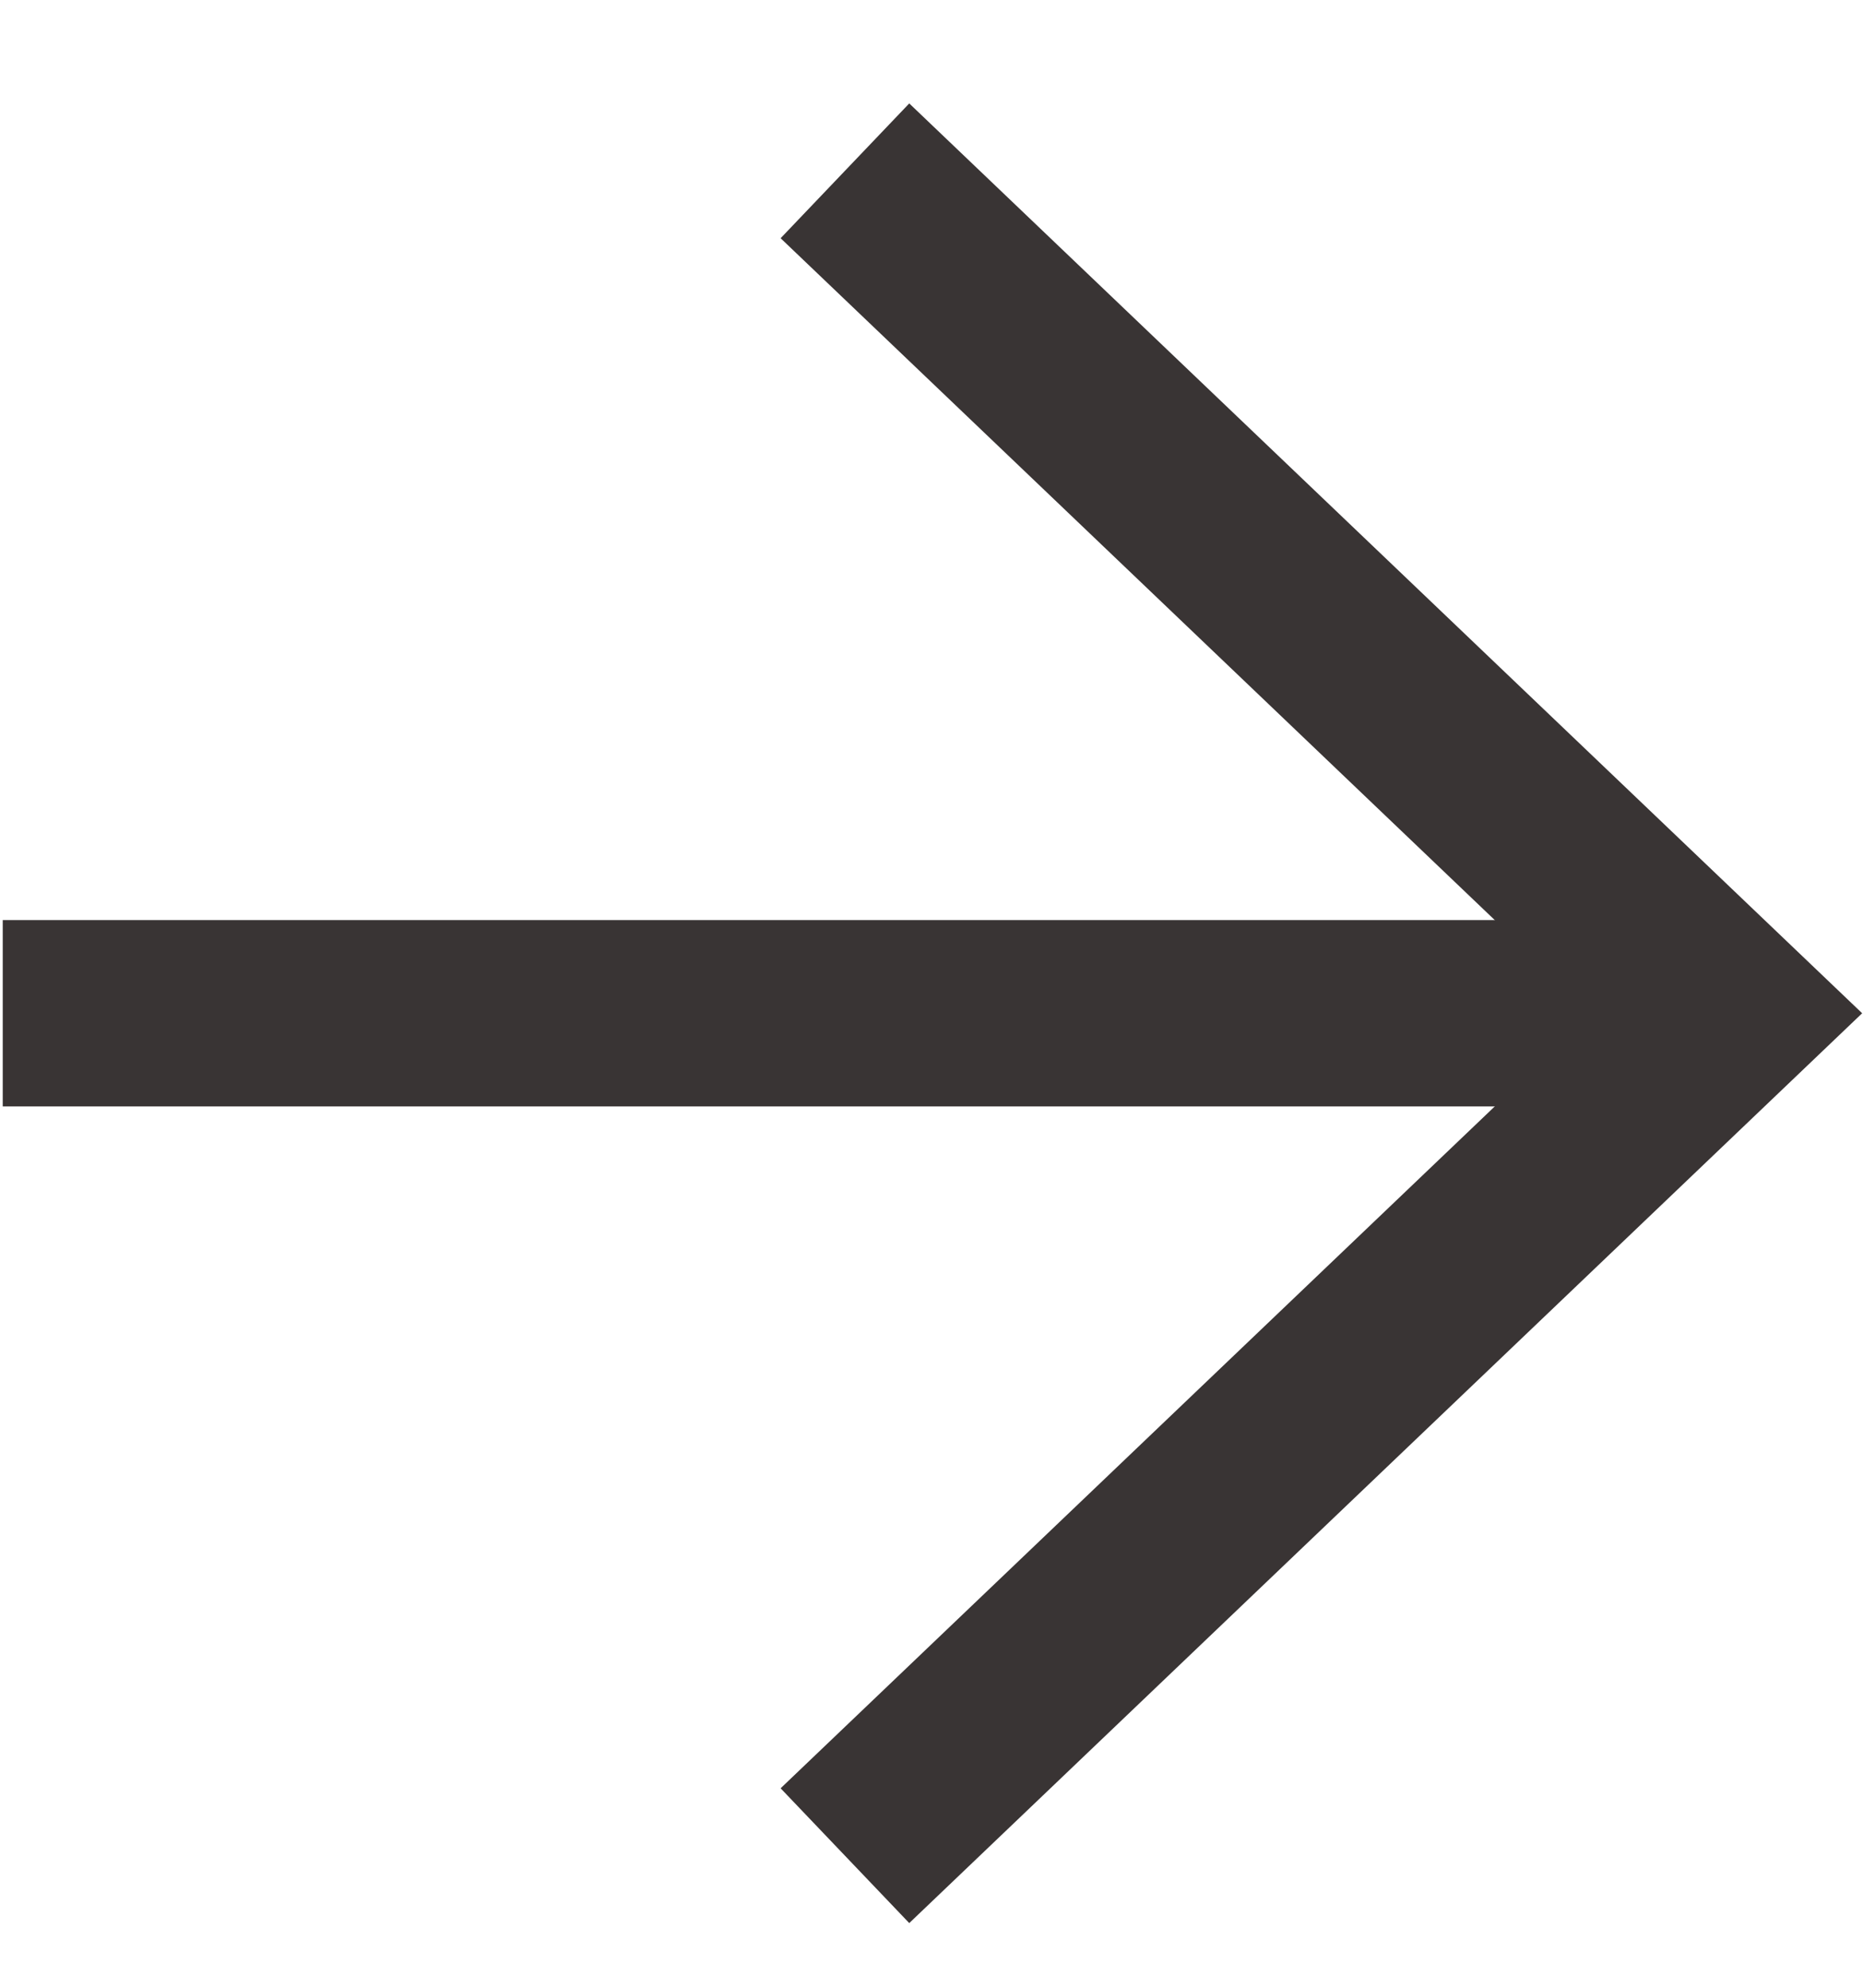
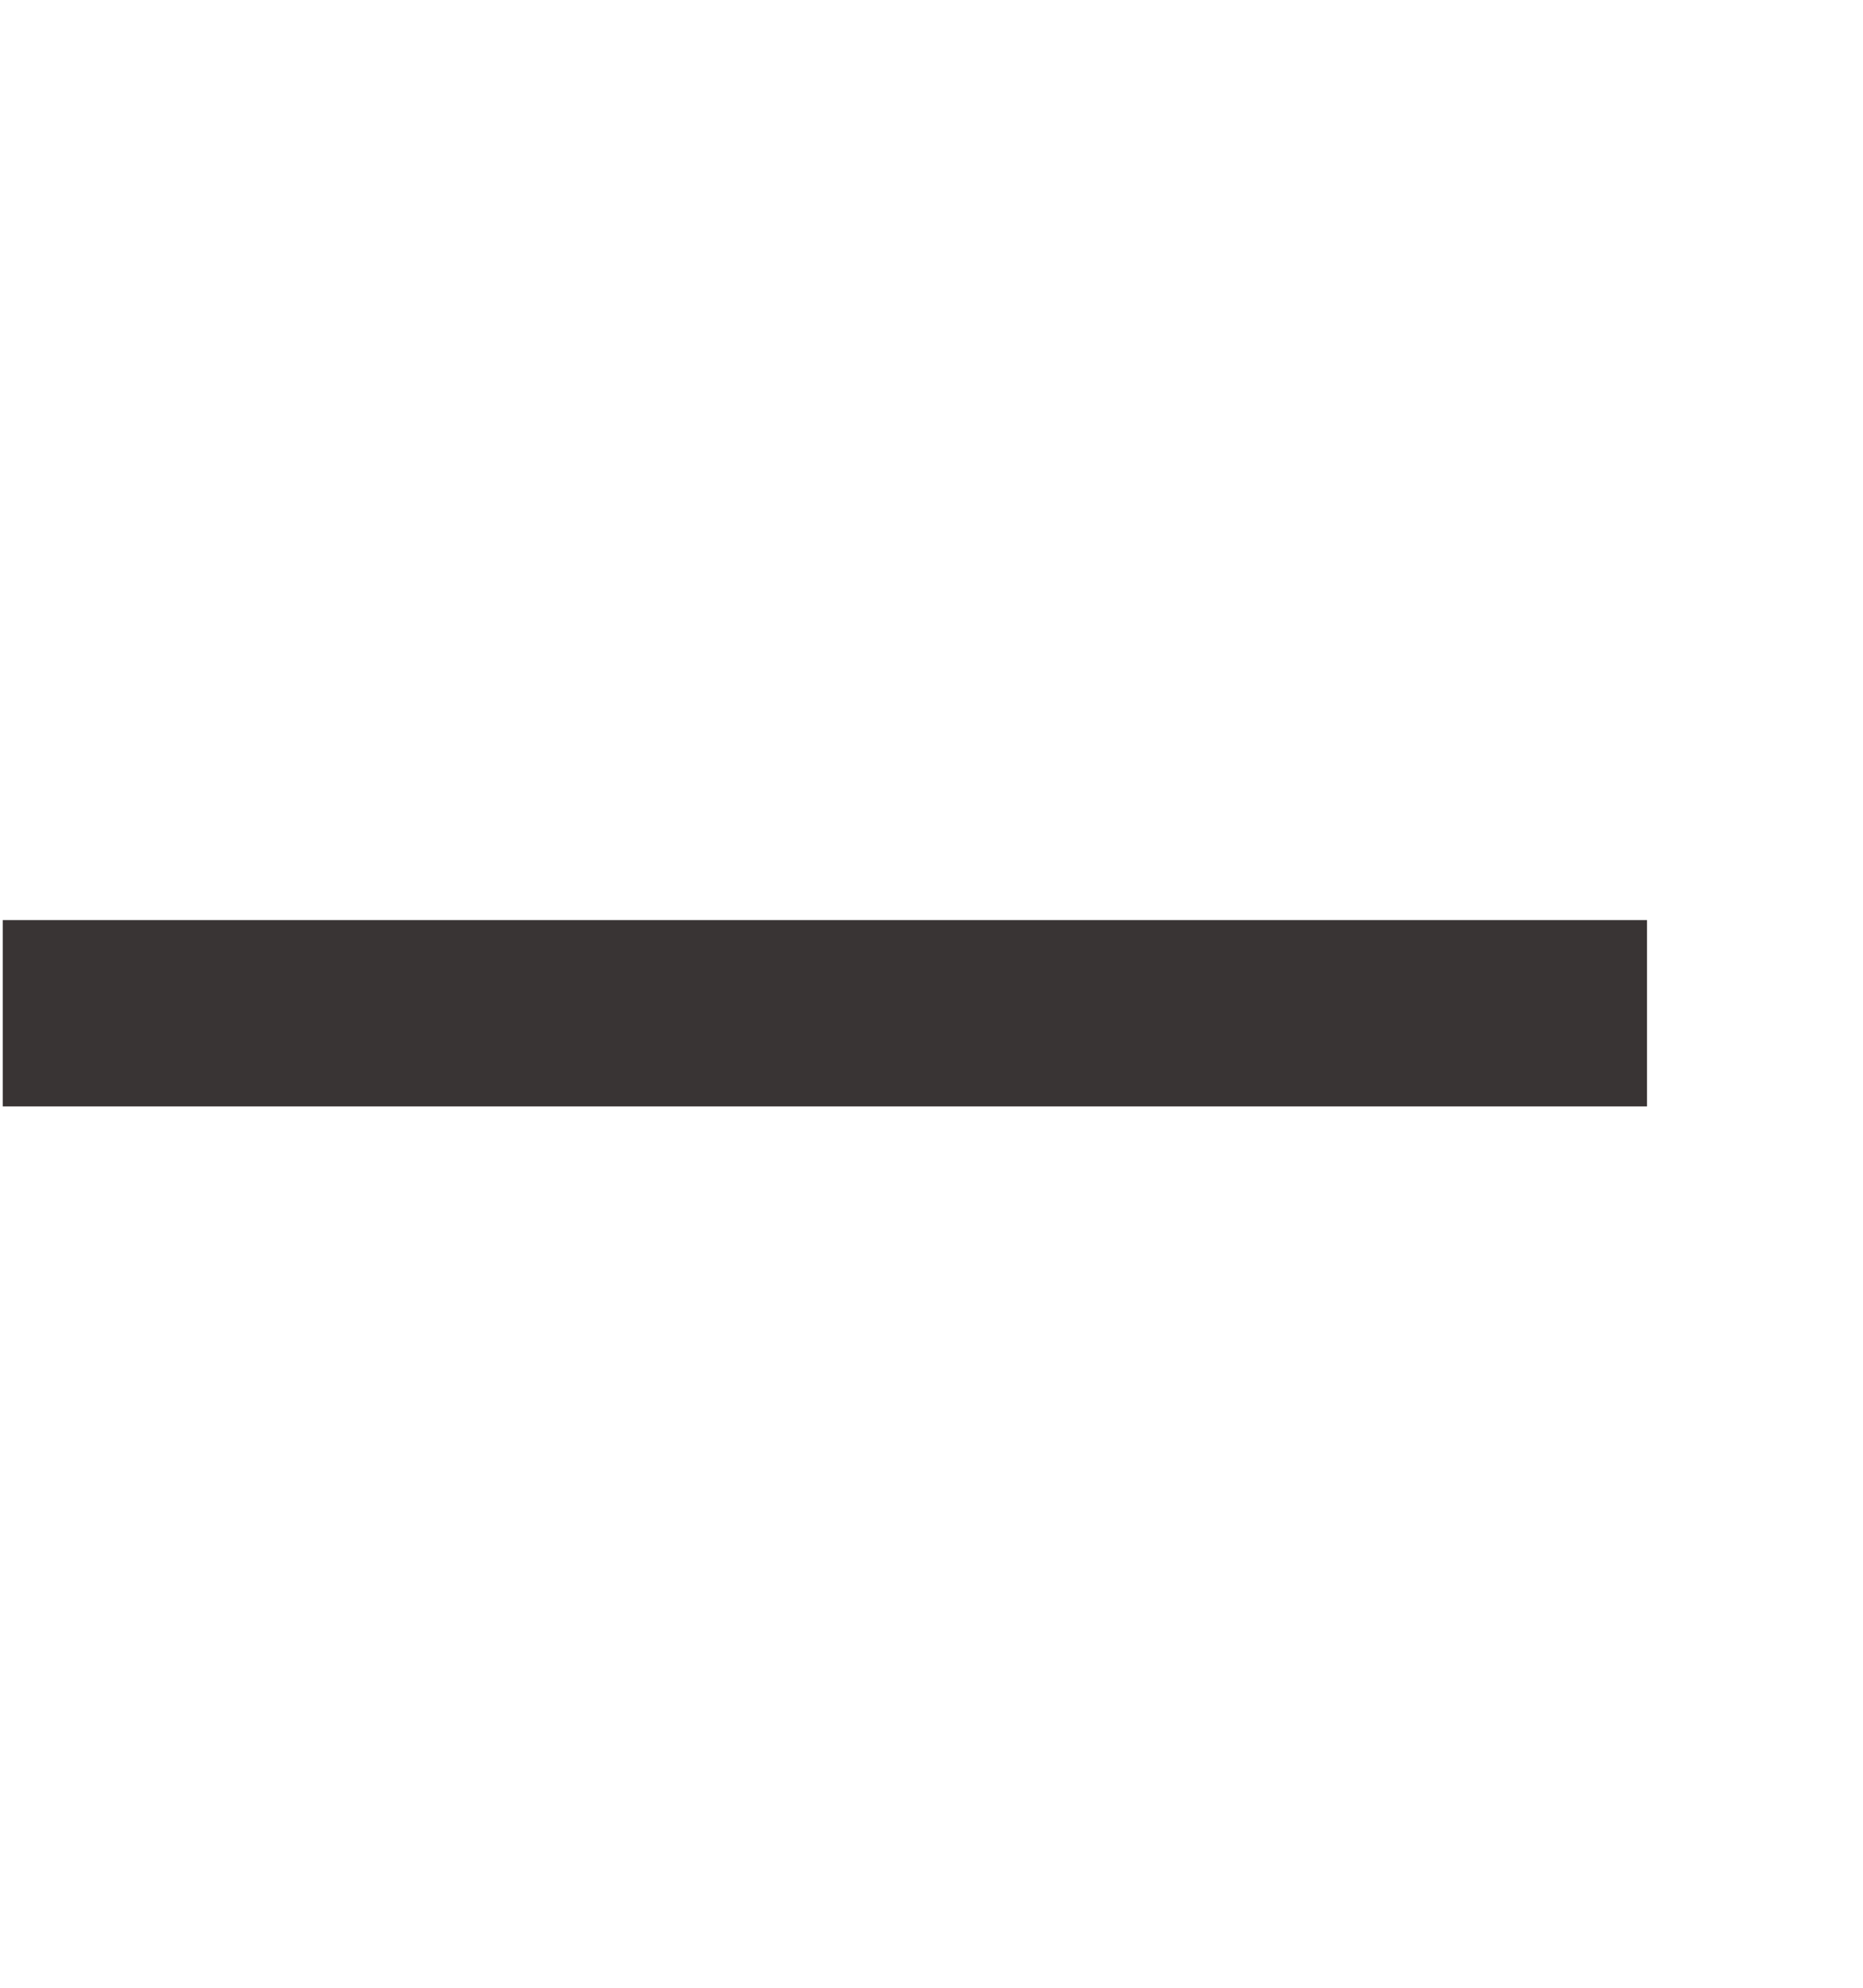
<svg xmlns="http://www.w3.org/2000/svg" width="15" height="16" viewBox="0 0 15 16" fill="none">
-   <path d="M6.803 1.375L13.907 8.156L6.803 14.937" stroke="#393434" stroke-width="1.5" />
  <path d="M13.261 8.156L0.022 8.156" stroke="#393434" stroke-width="1.5" />
</svg>